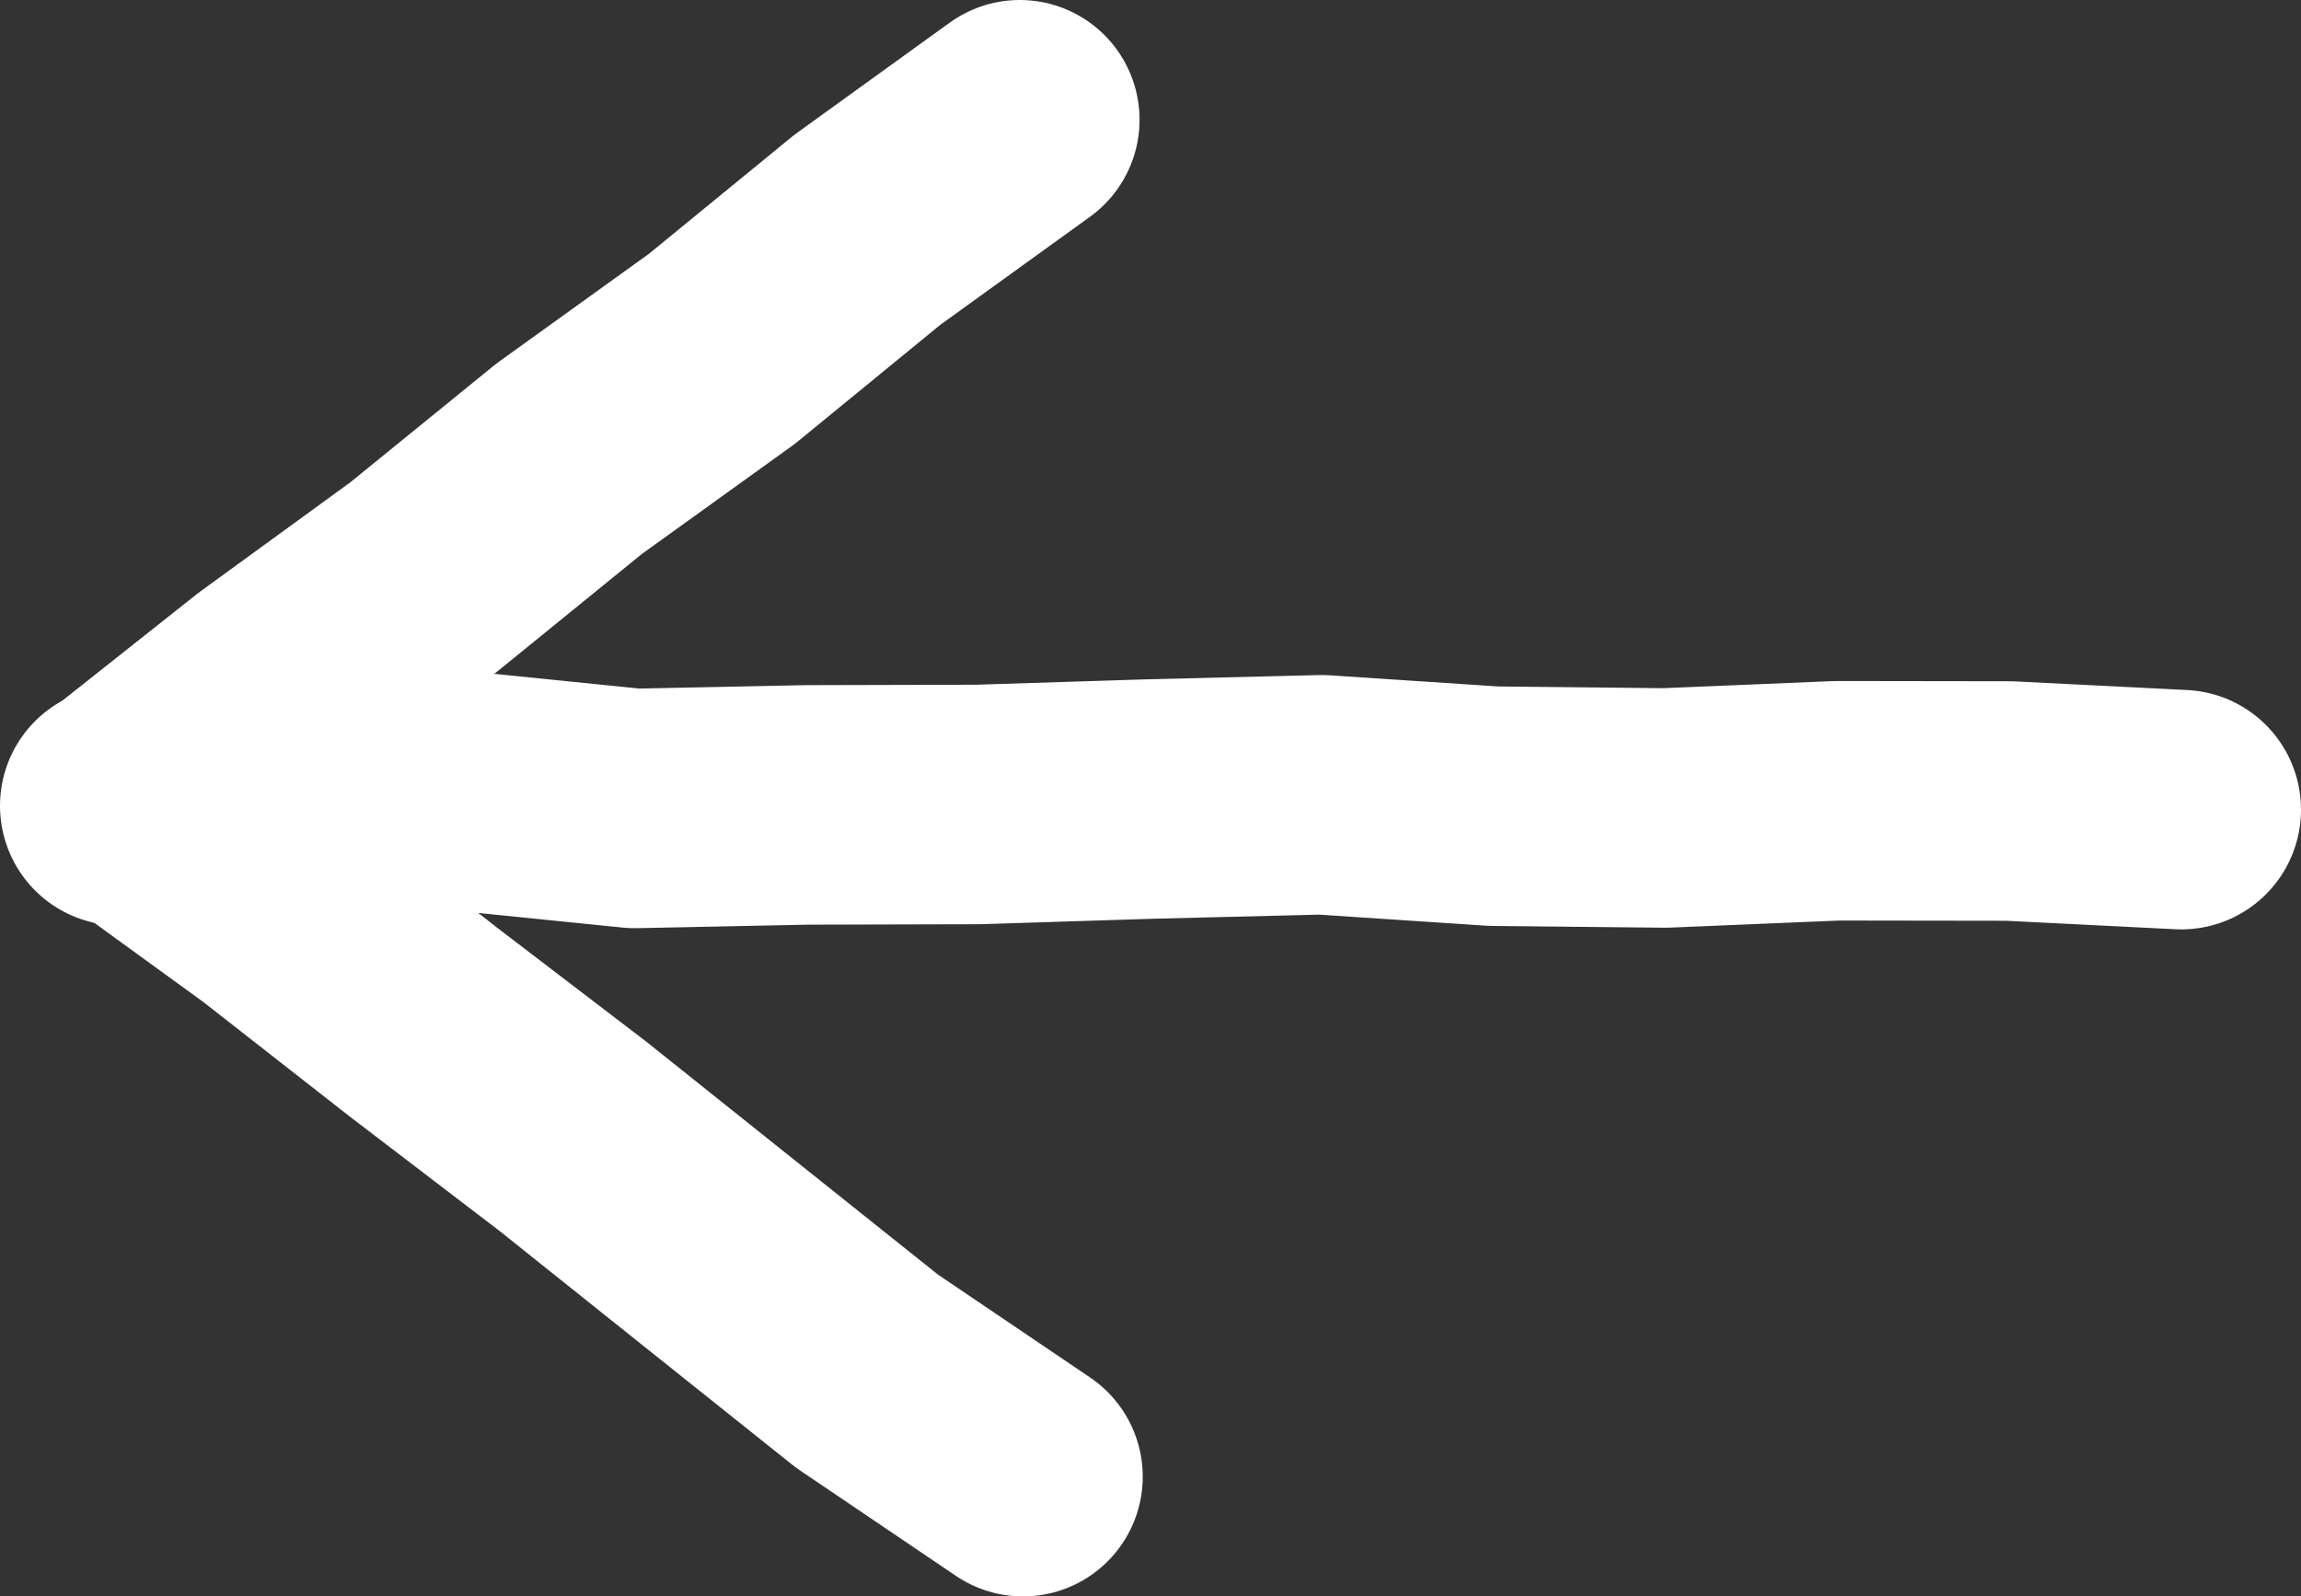
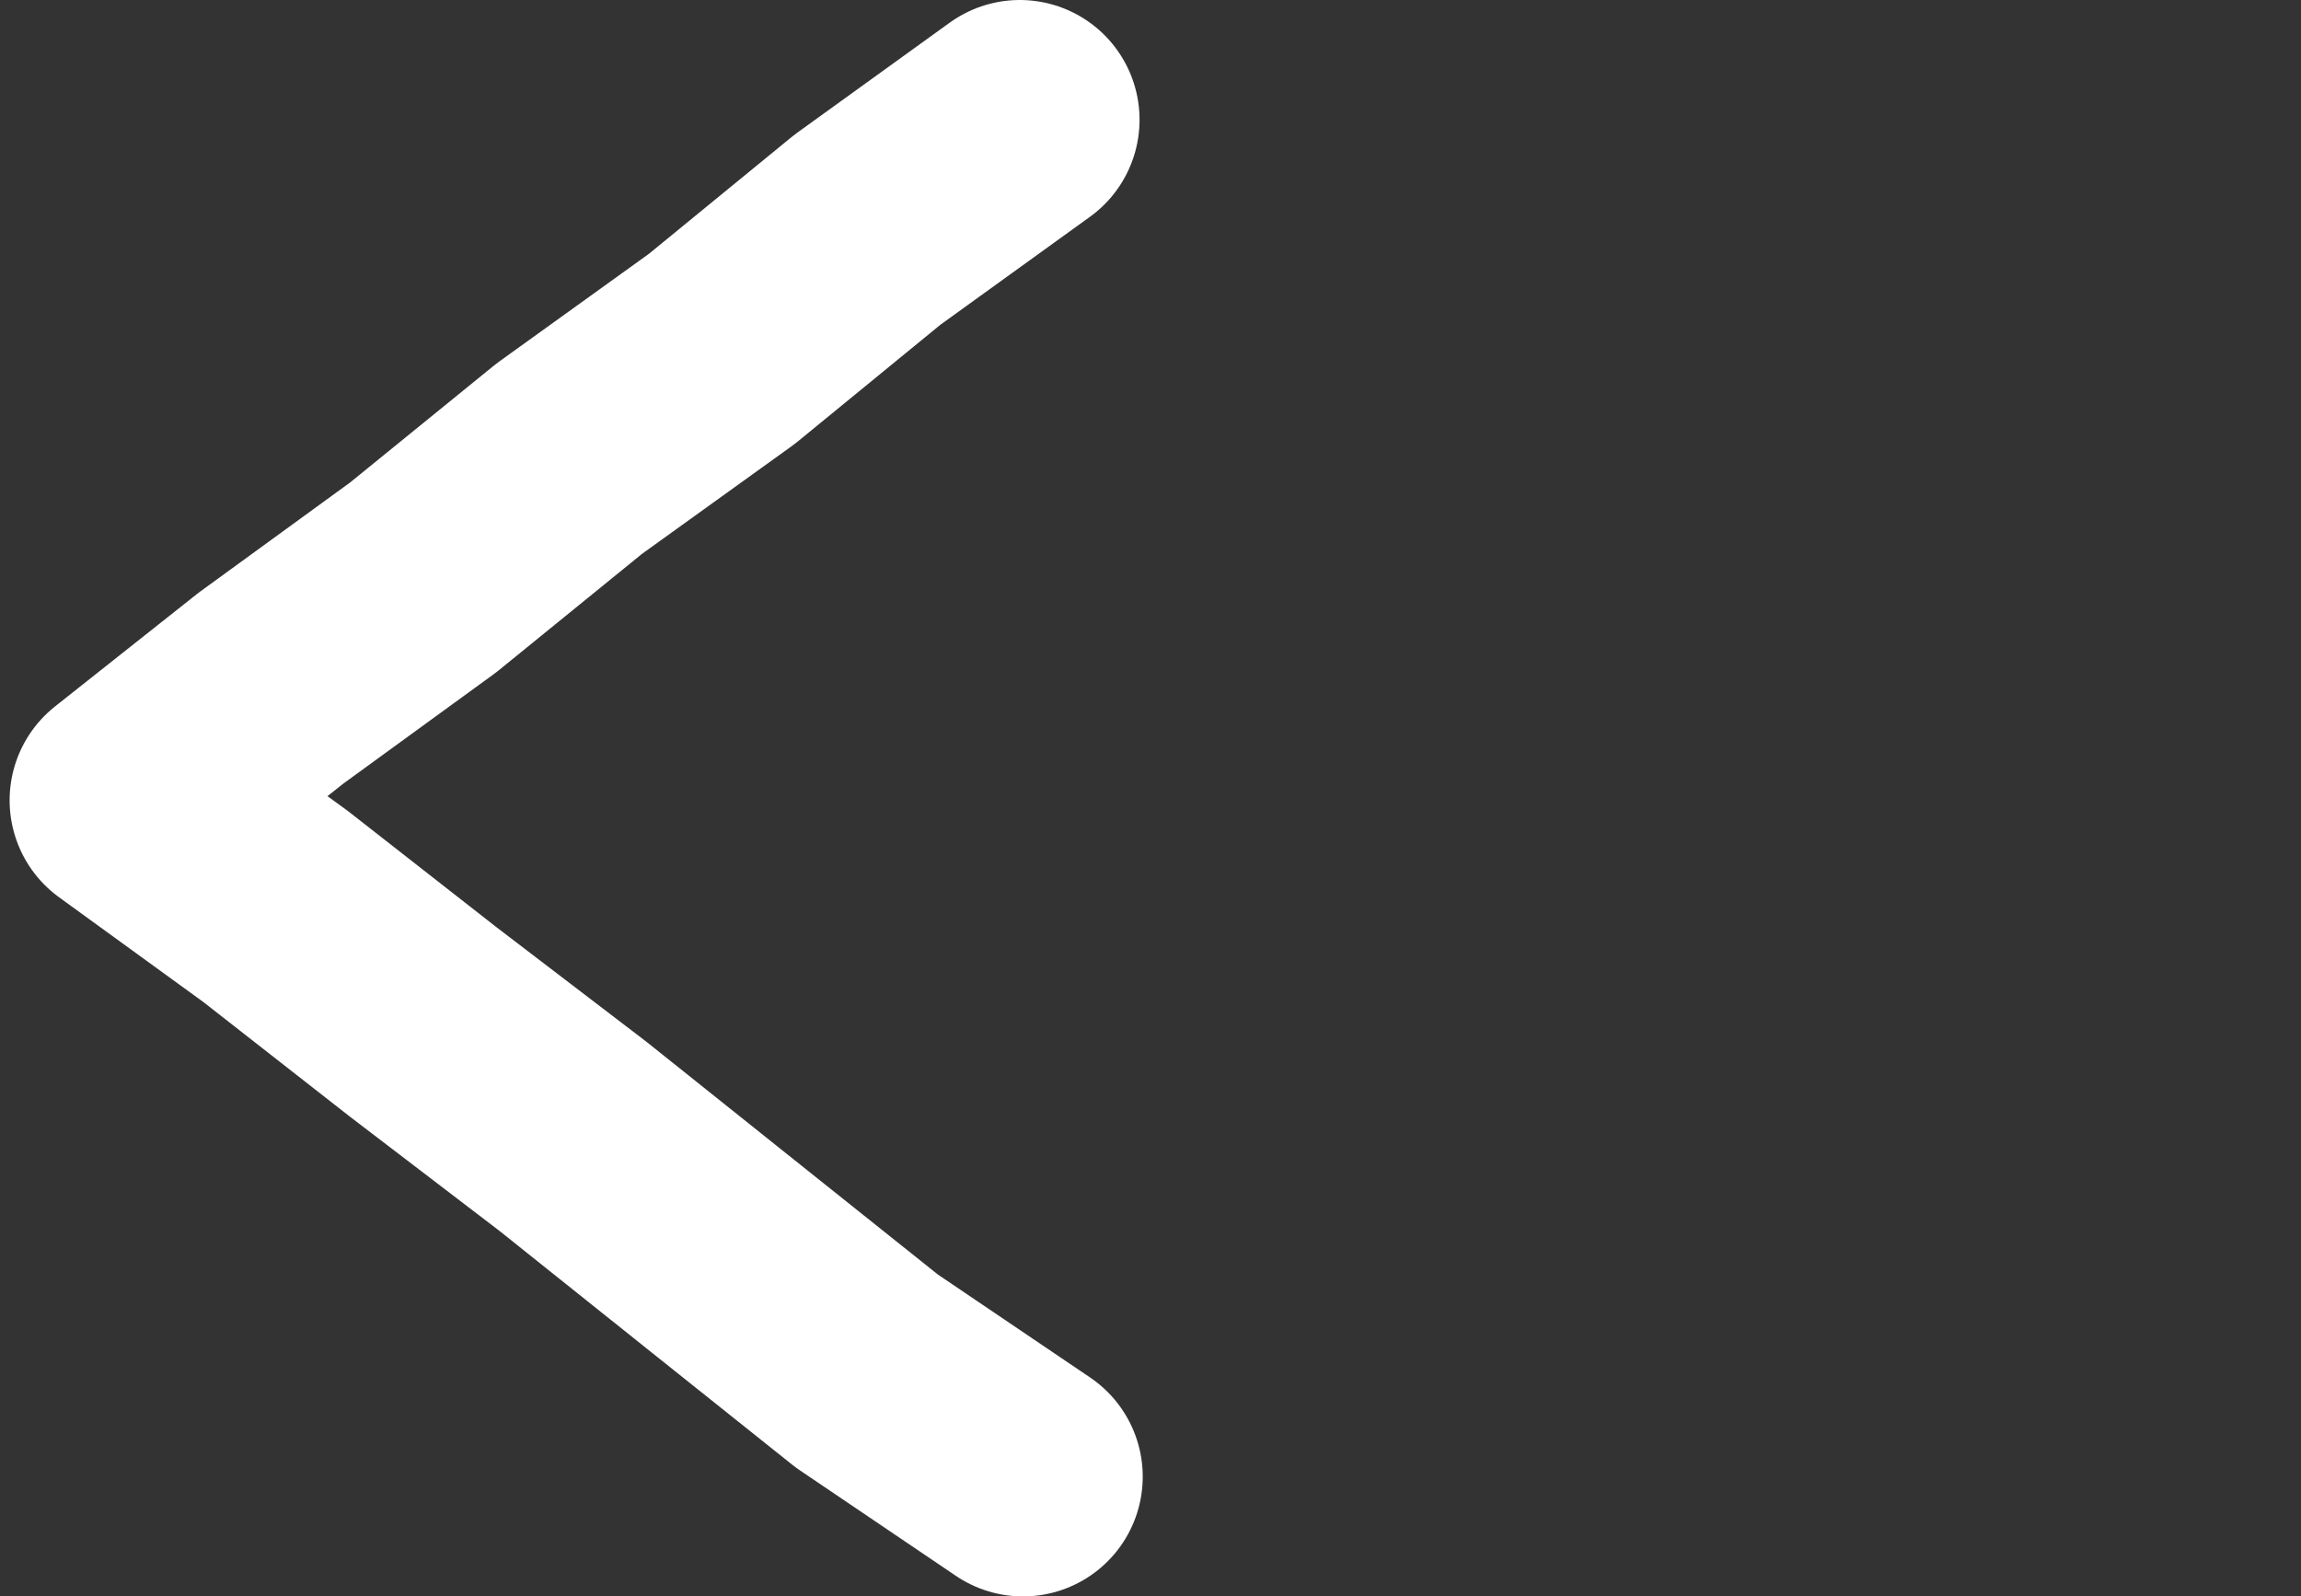
<svg xmlns="http://www.w3.org/2000/svg" viewBox="0 0 67.252 46.658">
  <rect x="0" y="0" width="67.252" height="46.658" fill="#333333" stroke="none" />
  <defs>
    <style>.cls-1{fill:none;stroke:#fff;stroke-linecap:round;stroke-linejoin:round;stroke-width:7px;}</style>
  </defs>
  <g id="レイヤー_2" data-name="レイヤー 2">
    <g id="レイヤー_2-2" data-name="レイヤー 2">
-       <polyline class="cls-1" points="3.5 23.551 8.515 23.265 13.534 23.12 18.55 23.628 23.569 23.525 28.59 23.512 33.61 23.353 38.631 23.229 43.654 23.562 48.673 23.614 53.697 23.404 58.724 23.411 63.752 23.663" />
      <polyline class="cls-1" points="29.806 3.5 25.35 6.716 21.097 10.197 16.637 13.406 12.368 16.876 7.919 20.113 3.781 23.391 8.046 26.487 12.373 29.871 16.738 33.205 21.035 36.638 25.336 40.072 29.899 43.158" />
    </g>
  </g>
</svg>